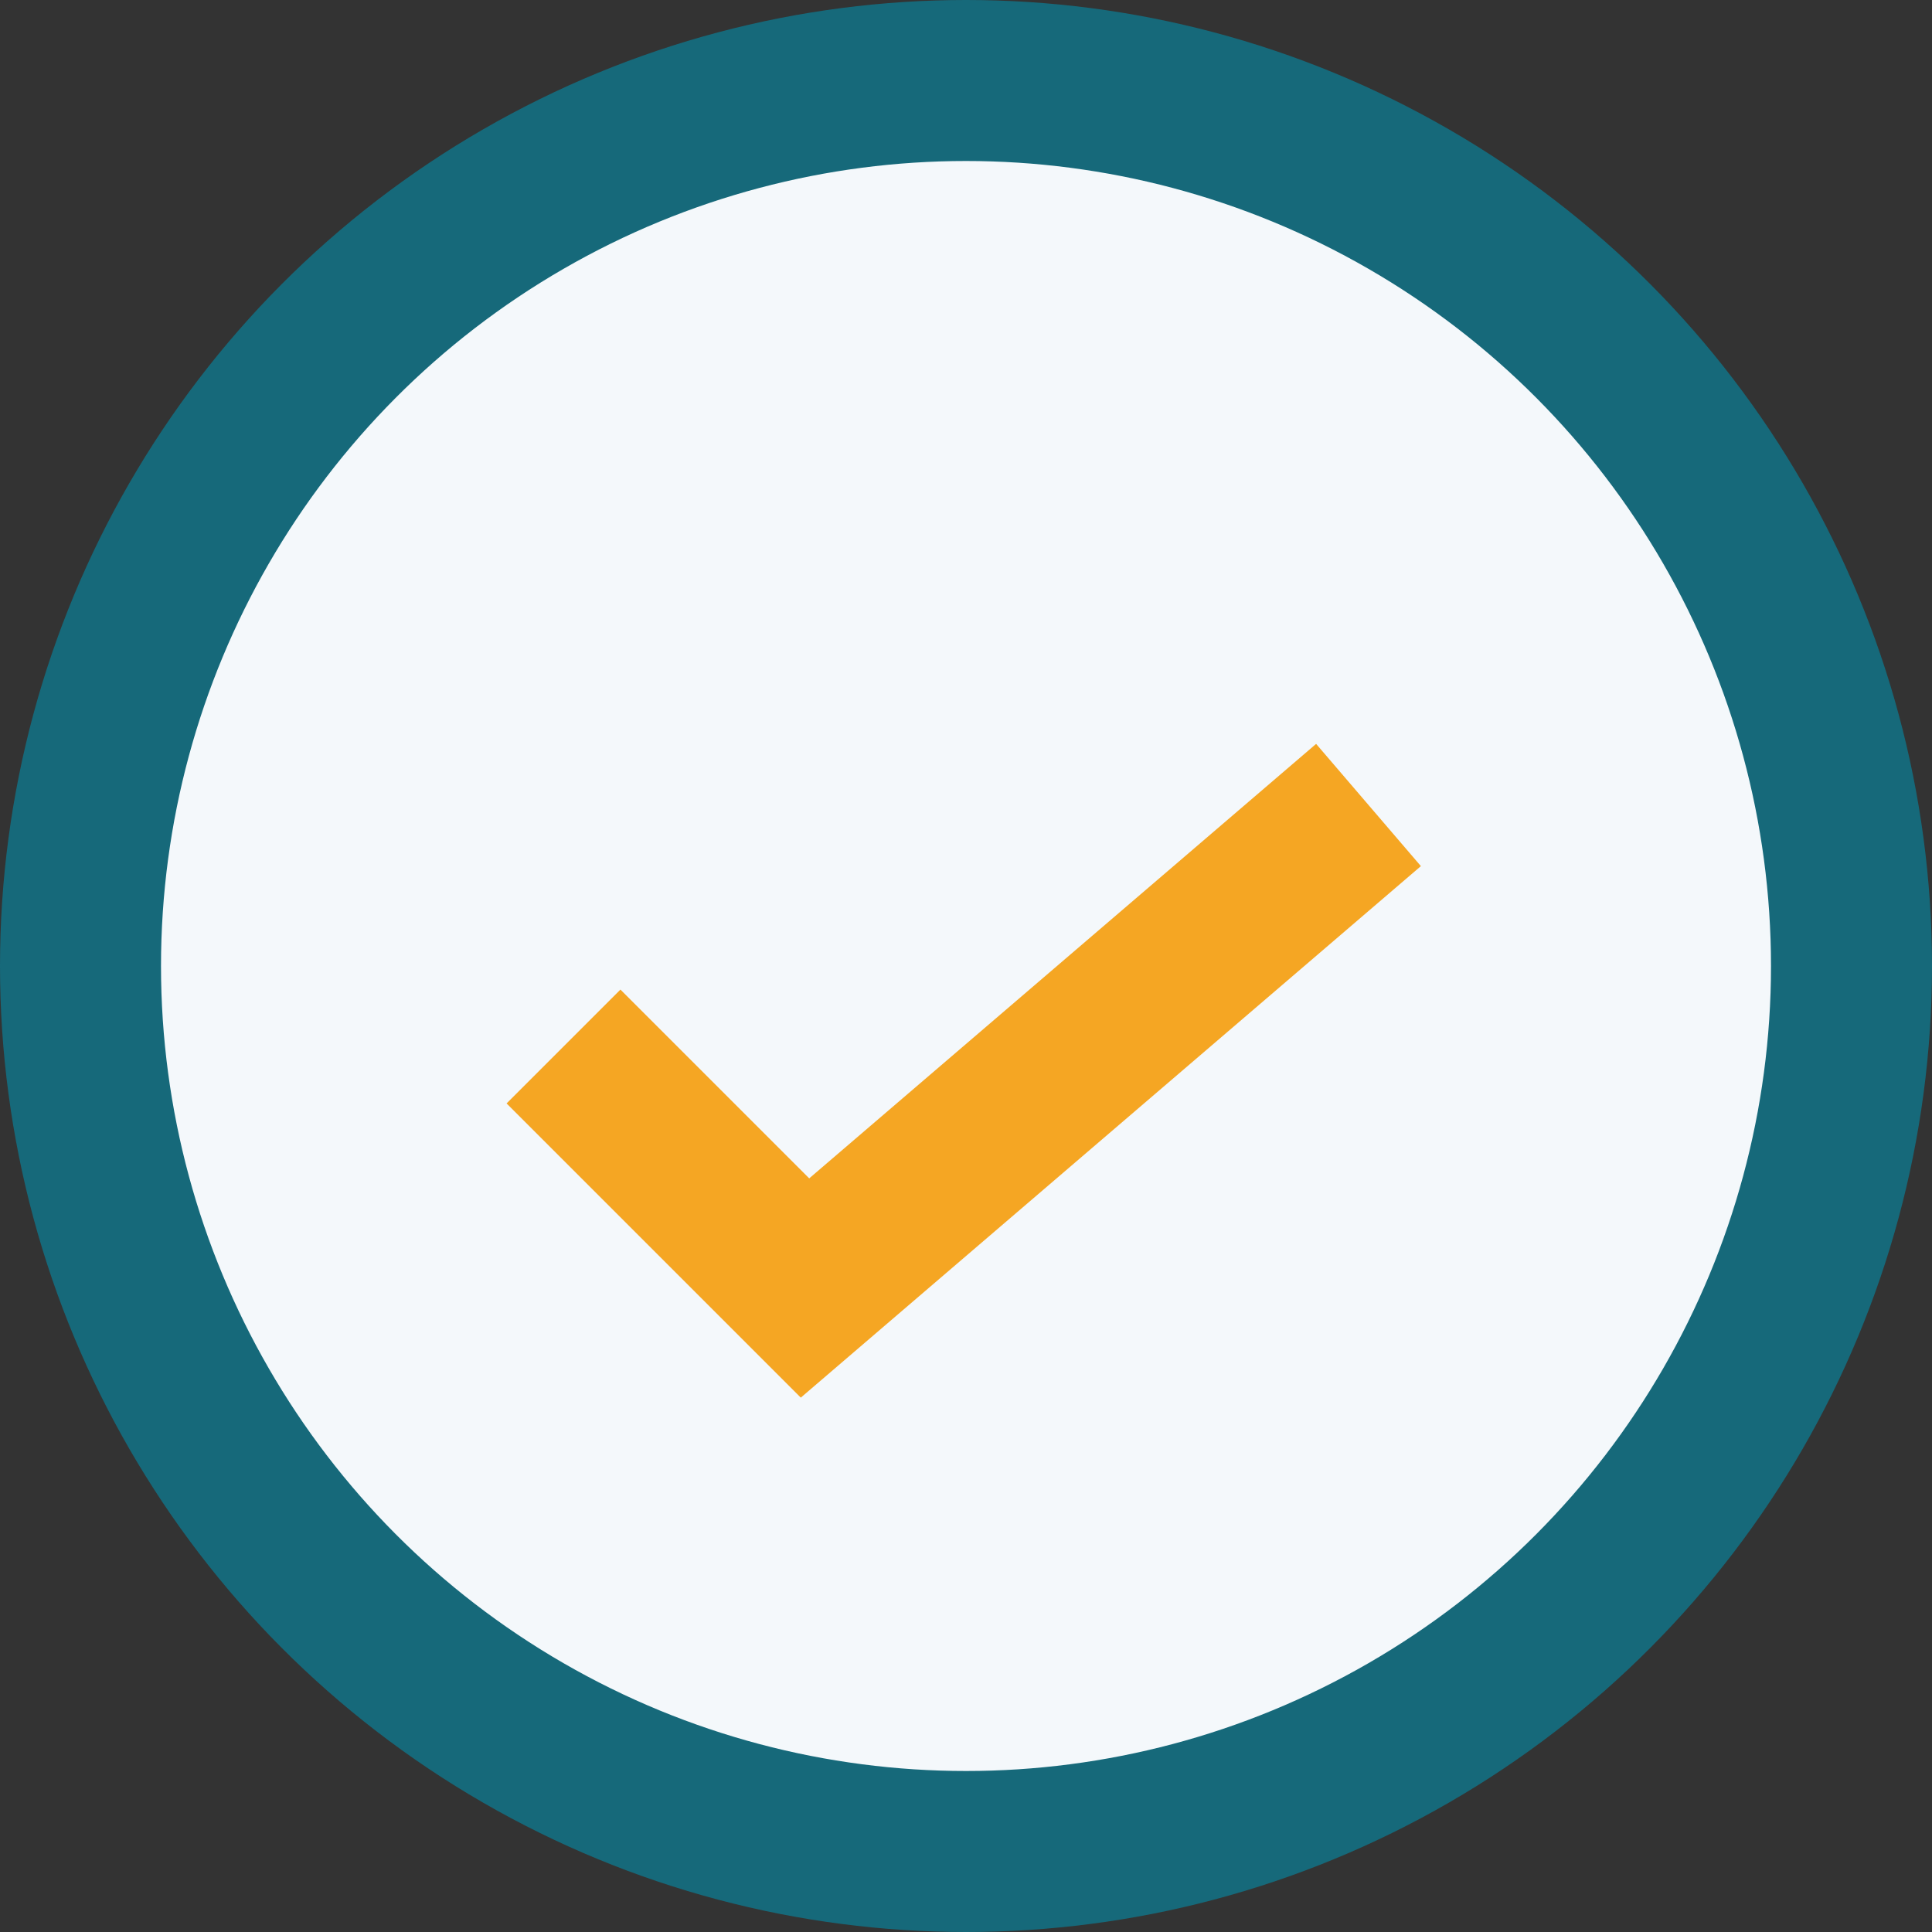
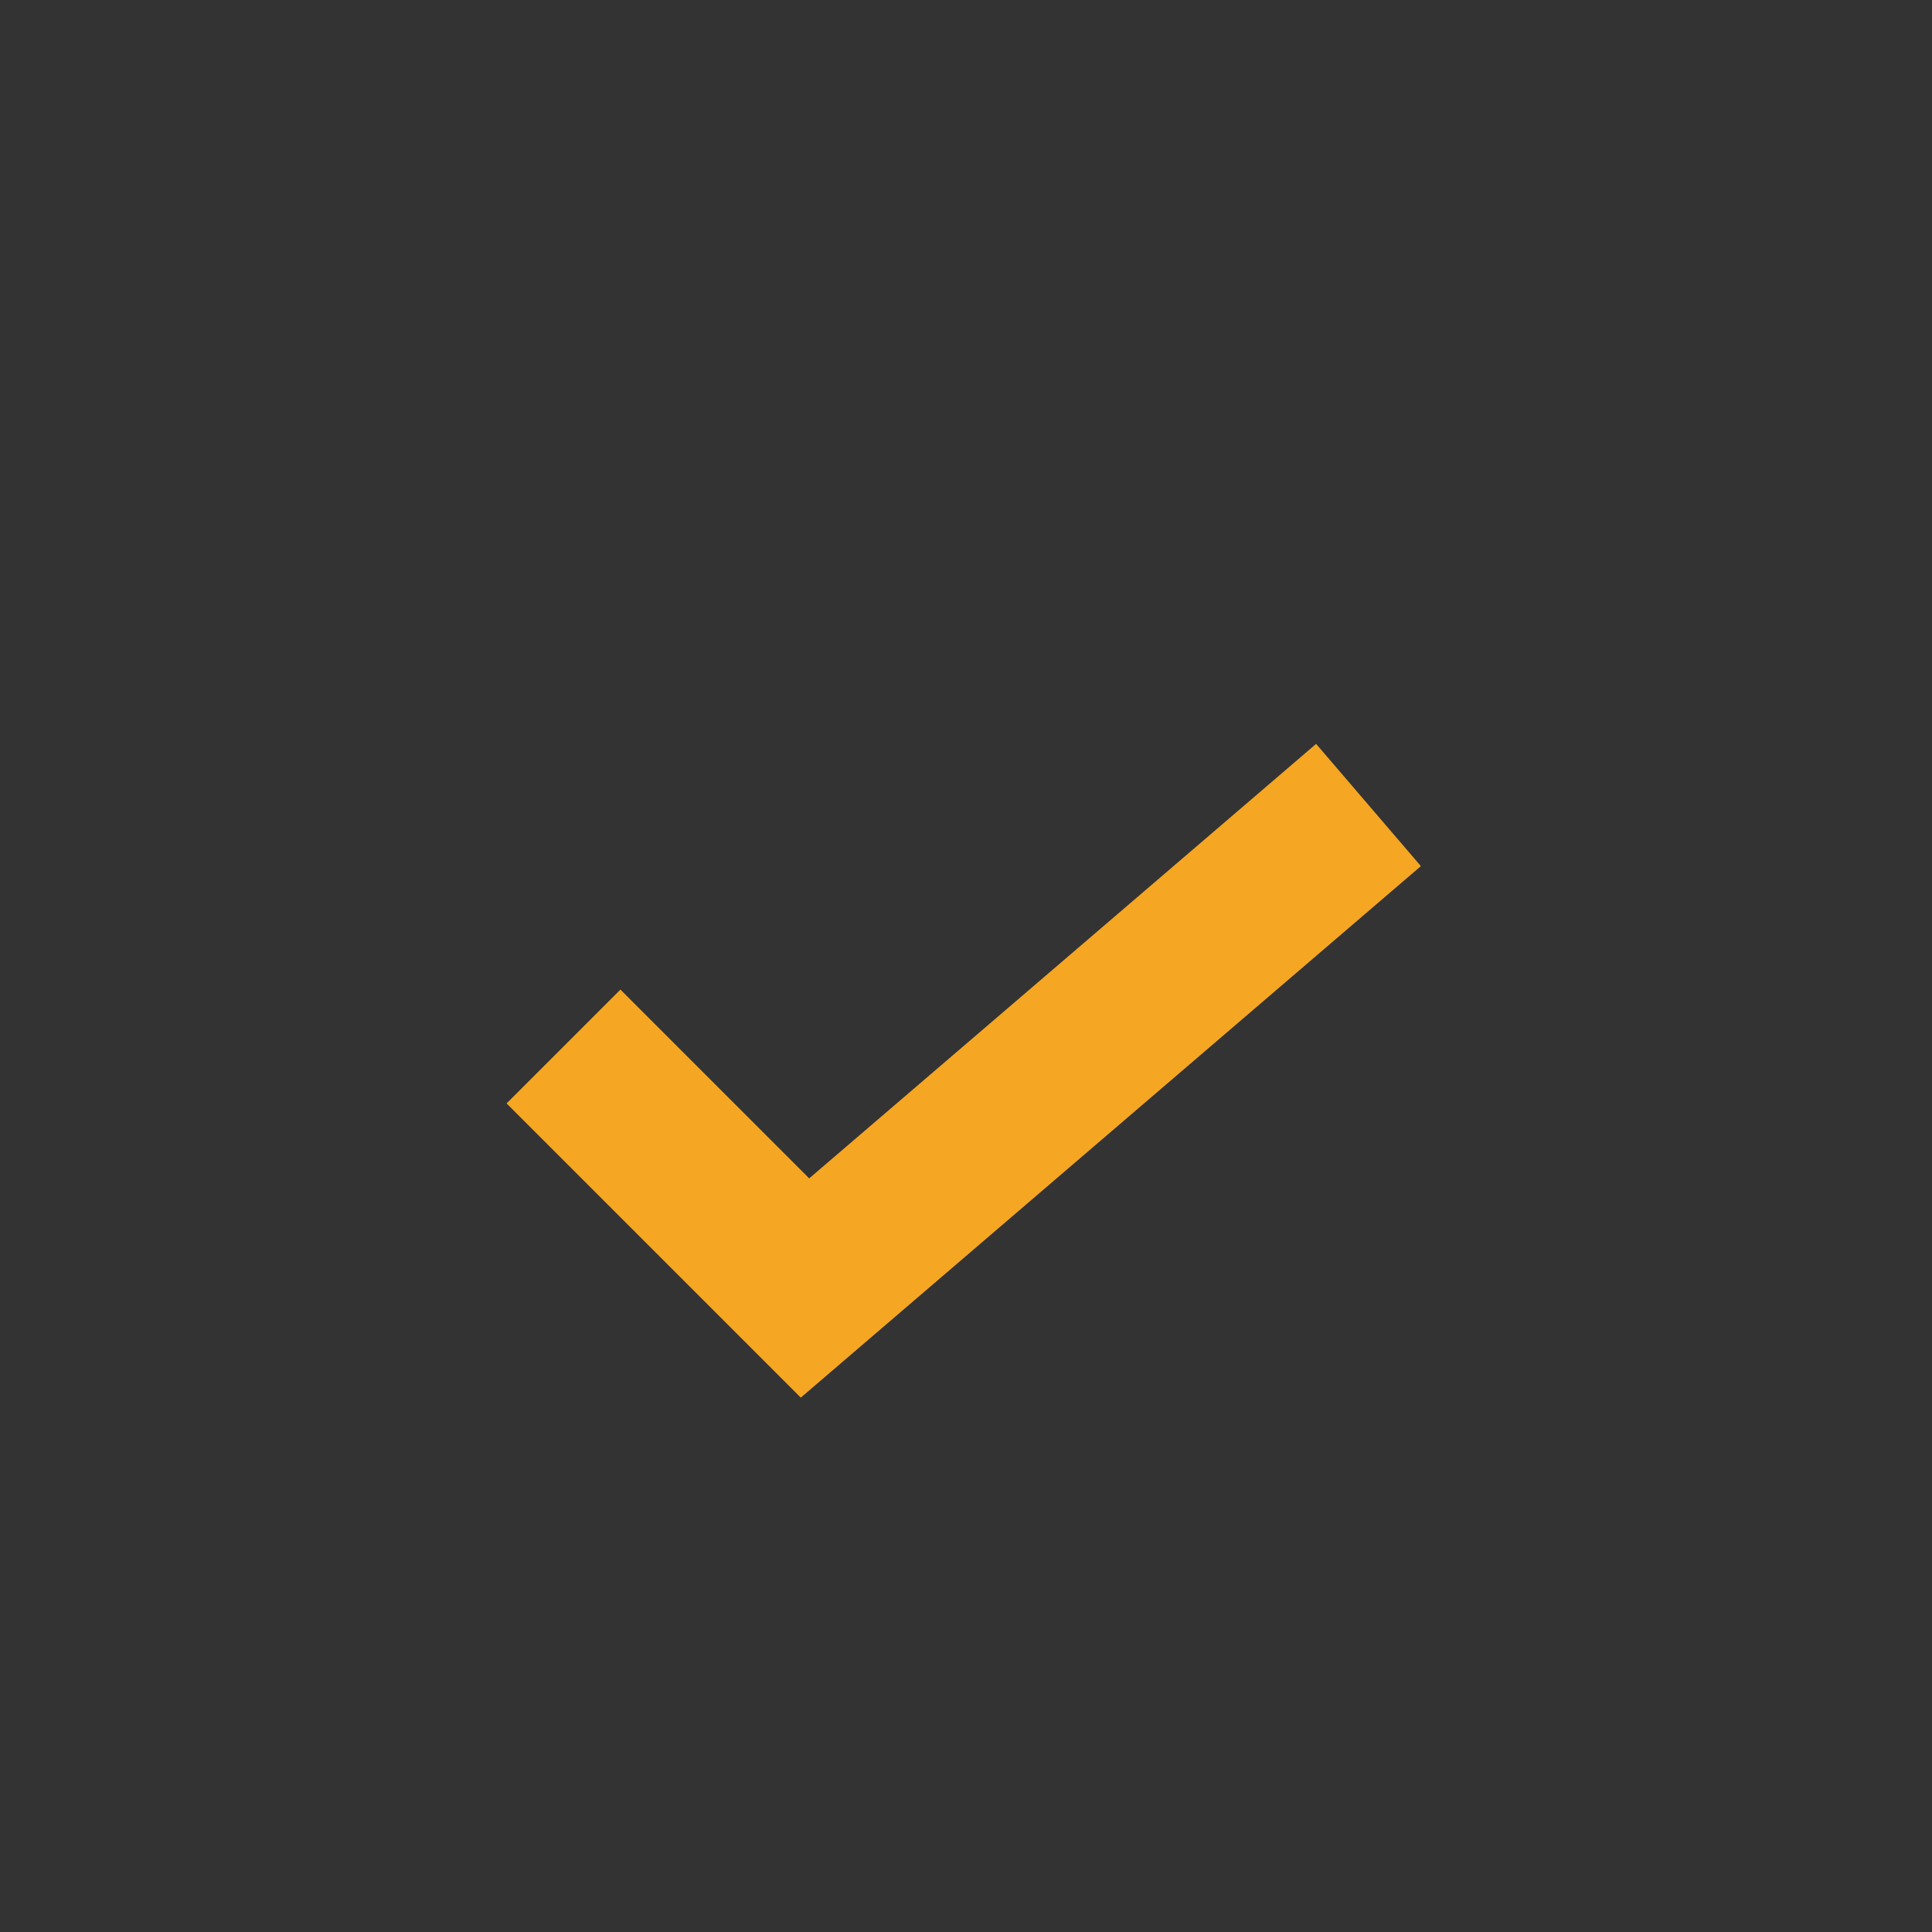
<svg xmlns="http://www.w3.org/2000/svg" width="24" height="24" viewBox="0 0 24 24">
  <rect x="0" y="0" width="24" height="24" fill="#333333" stroke="none" />
-   <circle cx="12" cy="12" r="11" fill="#F4F8FB" stroke="#16697A" stroke-width="2" />
  <path d="M7 13l3 3 7-6" stroke="#F5A623" stroke-width="2" fill="none" />
</svg>